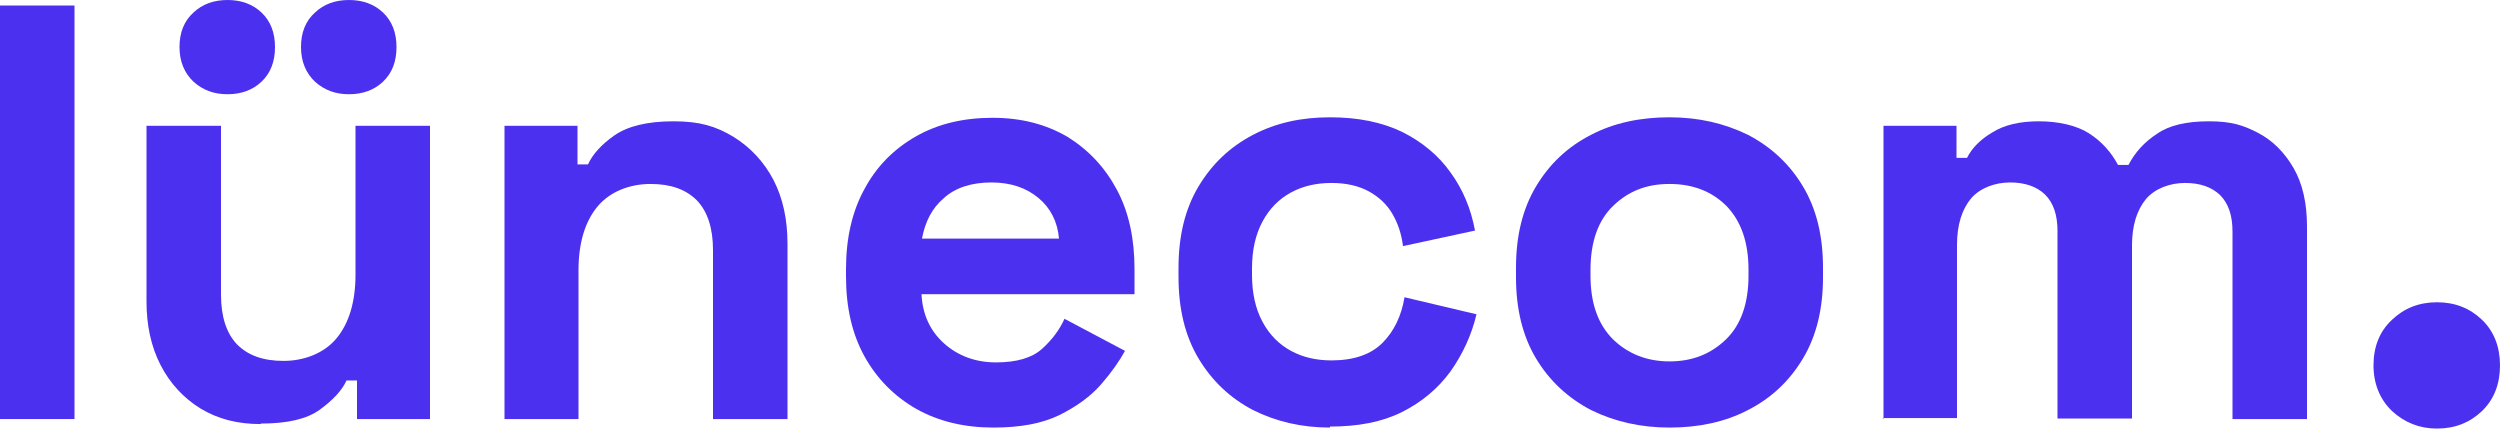
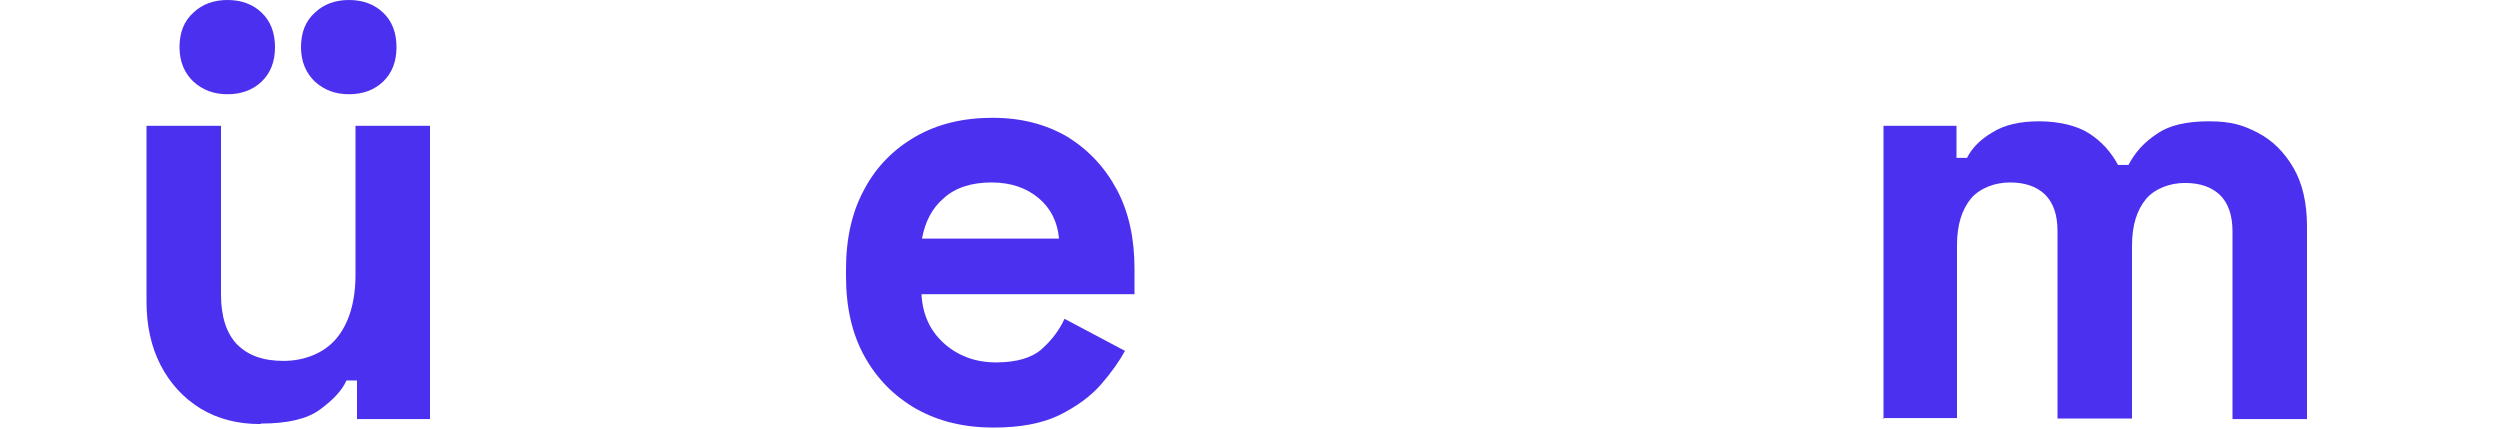
<svg xmlns="http://www.w3.org/2000/svg" width="175" height="30" viewBox="0 0 175 30" fill="none">
-   <path d="M0 29.333V0.386H5.215V29.333H0Z" fill="#4C30EF" />
  <path d="M18.235 29.684C16.625 29.684 15.26 29.333 14.035 28.596C12.845 27.86 11.9 26.842 11.235 25.544C10.57 24.246 10.255 22.772 10.255 21.088V8.807H15.47V20.632C15.47 22.175 15.855 23.333 16.59 24.105C17.36 24.877 18.41 25.263 19.845 25.263C21.28 25.263 22.68 24.737 23.555 23.684C24.43 22.632 24.885 21.123 24.885 19.228V8.807H30.1V29.333H24.99V26.632H24.255C23.94 27.333 23.31 28 22.4 28.667C21.49 29.333 20.125 29.649 18.27 29.649L18.235 29.684ZM15.925 6.596C14.98 6.596 14.21 6.316 13.545 5.719C12.915 5.123 12.565 4.316 12.565 3.298C12.565 2.281 12.88 1.474 13.545 0.877C14.175 0.281 14.98 0 15.925 0C16.87 0 17.675 0.281 18.305 0.877C18.935 1.474 19.25 2.281 19.25 3.298C19.25 4.316 18.935 5.123 18.305 5.719C17.675 6.316 16.87 6.596 15.925 6.596ZM24.43 6.596C23.485 6.596 22.715 6.316 22.05 5.719C21.42 5.123 21.07 4.316 21.07 3.298C21.07 2.281 21.385 1.474 22.05 0.877C22.68 0.281 23.485 0 24.43 0C25.375 0 26.18 0.281 26.81 0.877C27.44 1.474 27.755 2.281 27.755 3.298C27.755 4.316 27.44 5.123 26.81 5.719C26.18 6.316 25.375 6.596 24.43 6.596Z" fill="#4C30EF" />
-   <path d="M35.315 29.333V8.807H40.425V11.509H41.16C41.475 10.807 42.105 10.105 43.015 9.474C43.925 8.842 45.29 8.491 47.145 8.491C49 8.491 50.12 8.842 51.345 9.579C52.535 10.316 53.48 11.333 54.145 12.597C54.81 13.895 55.125 15.368 55.125 17.088V29.333H49.91V17.509C49.91 15.965 49.525 14.807 48.79 14.035C48.02 13.263 46.97 12.877 45.535 12.877C44.1 12.877 42.7 13.403 41.825 14.456C40.95 15.509 40.495 17.017 40.495 18.912V29.333H35.28H35.315Z" fill="#4C30EF" />
  <path d="M69.545 29.93C67.515 29.93 65.73 29.509 64.155 28.632C62.615 27.754 61.39 26.526 60.515 24.947C59.64 23.368 59.22 21.509 59.22 19.333V18.842C59.22 16.702 59.64 14.807 60.515 13.228C61.355 11.649 62.58 10.421 64.12 9.544C65.66 8.667 67.445 8.246 69.475 8.246C71.505 8.246 73.22 8.702 74.725 9.579C76.195 10.491 77.35 11.719 78.19 13.298C79.03 14.877 79.415 16.737 79.415 18.807V20.596H64.505C64.575 22 65.1 23.158 66.08 24.035C67.06 24.912 68.285 25.368 69.72 25.368C71.155 25.368 72.24 25.053 72.94 24.421C73.64 23.79 74.165 23.088 74.515 22.316L78.75 24.561C78.365 25.263 77.805 26.07 77.07 26.912C76.335 27.754 75.355 28.456 74.165 29.053C72.94 29.649 71.4 29.93 69.545 29.93ZM64.54 16.702H74.13C74.025 15.509 73.535 14.561 72.695 13.86C71.855 13.158 70.77 12.772 69.405 12.772C68.04 12.772 66.885 13.123 66.08 13.86C65.24 14.561 64.75 15.544 64.54 16.702Z" fill="#4C30EF" />
-   <path d="M93.1 29.93C91.105 29.93 89.32 29.509 87.71 28.702C86.1 27.86 84.84 26.667 83.895 25.088C82.95 23.509 82.495 21.614 82.495 19.368V18.772C82.495 16.526 82.95 14.632 83.895 13.053C84.84 11.474 86.1 10.281 87.71 9.439C89.32 8.596 91.105 8.211 93.1 8.211C95.095 8.211 96.74 8.561 98.14 9.228C99.54 9.93 100.695 10.877 101.535 12.07C102.41 13.263 102.97 14.632 103.25 16.14L98.21 17.228C98.105 16.386 97.86 15.649 97.475 14.982C97.09 14.316 96.53 13.79 95.83 13.403C95.13 13.018 94.255 12.807 93.205 12.807C92.155 12.807 91.21 13.018 90.37 13.474C89.53 13.93 88.865 14.597 88.375 15.509C87.885 16.421 87.64 17.509 87.64 18.807V19.228C87.64 20.526 87.885 21.614 88.375 22.526C88.865 23.439 89.53 24.105 90.37 24.561C91.21 25.017 92.155 25.228 93.205 25.228C94.78 25.228 95.97 24.807 96.775 24C97.58 23.193 98.105 22.105 98.315 20.807L103.355 22C103.005 23.474 102.375 24.807 101.535 26C100.66 27.193 99.54 28.14 98.14 28.842C96.74 29.544 95.06 29.86 93.1 29.86V29.93Z" fill="#4C30EF" />
-   <path d="M116.865 29.93C114.835 29.93 113.015 29.509 111.37 28.702C109.76 27.86 108.465 26.667 107.52 25.088C106.575 23.509 106.12 21.614 106.12 19.404V18.737C106.12 16.526 106.575 14.632 107.52 13.053C108.465 11.474 109.725 10.281 111.37 9.439C112.98 8.596 114.835 8.211 116.865 8.211C118.895 8.211 120.715 8.632 122.36 9.439C123.97 10.281 125.265 11.474 126.21 13.053C127.155 14.632 127.61 16.526 127.61 18.737V19.404C127.61 21.614 127.155 23.509 126.21 25.088C125.265 26.667 124.005 27.86 122.36 28.702C120.75 29.544 118.895 29.93 116.865 29.93ZM116.865 25.298C118.475 25.298 119.77 24.772 120.82 23.754C121.87 22.737 122.395 21.228 122.395 19.298V18.877C122.395 16.947 121.87 15.474 120.855 14.421C119.84 13.403 118.51 12.877 116.865 12.877C115.22 12.877 113.96 13.403 112.91 14.421C111.86 15.439 111.335 16.947 111.335 18.877V19.298C111.335 21.228 111.86 22.702 112.91 23.754C113.96 24.772 115.29 25.298 116.865 25.298Z" fill="#4C30EF" />
  <path d="M131.845 29.333V8.807H136.955V11.053H137.69C138.04 10.351 138.635 9.754 139.475 9.263C140.315 8.737 141.4 8.491 142.73 8.491C144.06 8.491 145.355 8.772 146.23 9.333C147.105 9.895 147.77 10.632 148.26 11.544H148.995C149.45 10.667 150.115 9.93 150.99 9.368C151.83 8.772 153.055 8.491 154.63 8.491C156.205 8.491 157.045 8.772 158.06 9.298C159.075 9.825 159.915 10.667 160.545 11.754C161.175 12.842 161.49 14.21 161.49 15.86V29.333H156.275V16.21C156.275 15.088 155.995 14.246 155.4 13.649C154.805 13.088 154 12.807 152.95 12.807C151.9 12.807 150.85 13.193 150.22 13.93C149.59 14.702 149.24 15.754 149.24 17.193V29.298H144.025V16.175C144.025 15.053 143.745 14.21 143.15 13.614C142.555 13.053 141.75 12.772 140.7 12.772C139.65 12.772 138.6 13.158 137.97 13.895C137.34 14.667 136.99 15.719 136.99 17.158V29.263H131.775L131.845 29.333Z" fill="#4C30EF" />
-   <path d="M170.59 30C169.365 30 168.315 29.579 167.44 28.772C166.6 27.965 166.145 26.877 166.145 25.579C166.145 24.281 166.565 23.193 167.44 22.386C168.28 21.579 169.33 21.158 170.59 21.158C171.85 21.158 172.9 21.579 173.74 22.386C174.58 23.193 175 24.281 175 25.579C175 26.877 174.58 27.965 173.74 28.772C172.9 29.579 171.85 30 170.59 30Z" fill="#4C30EF" />
</svg>